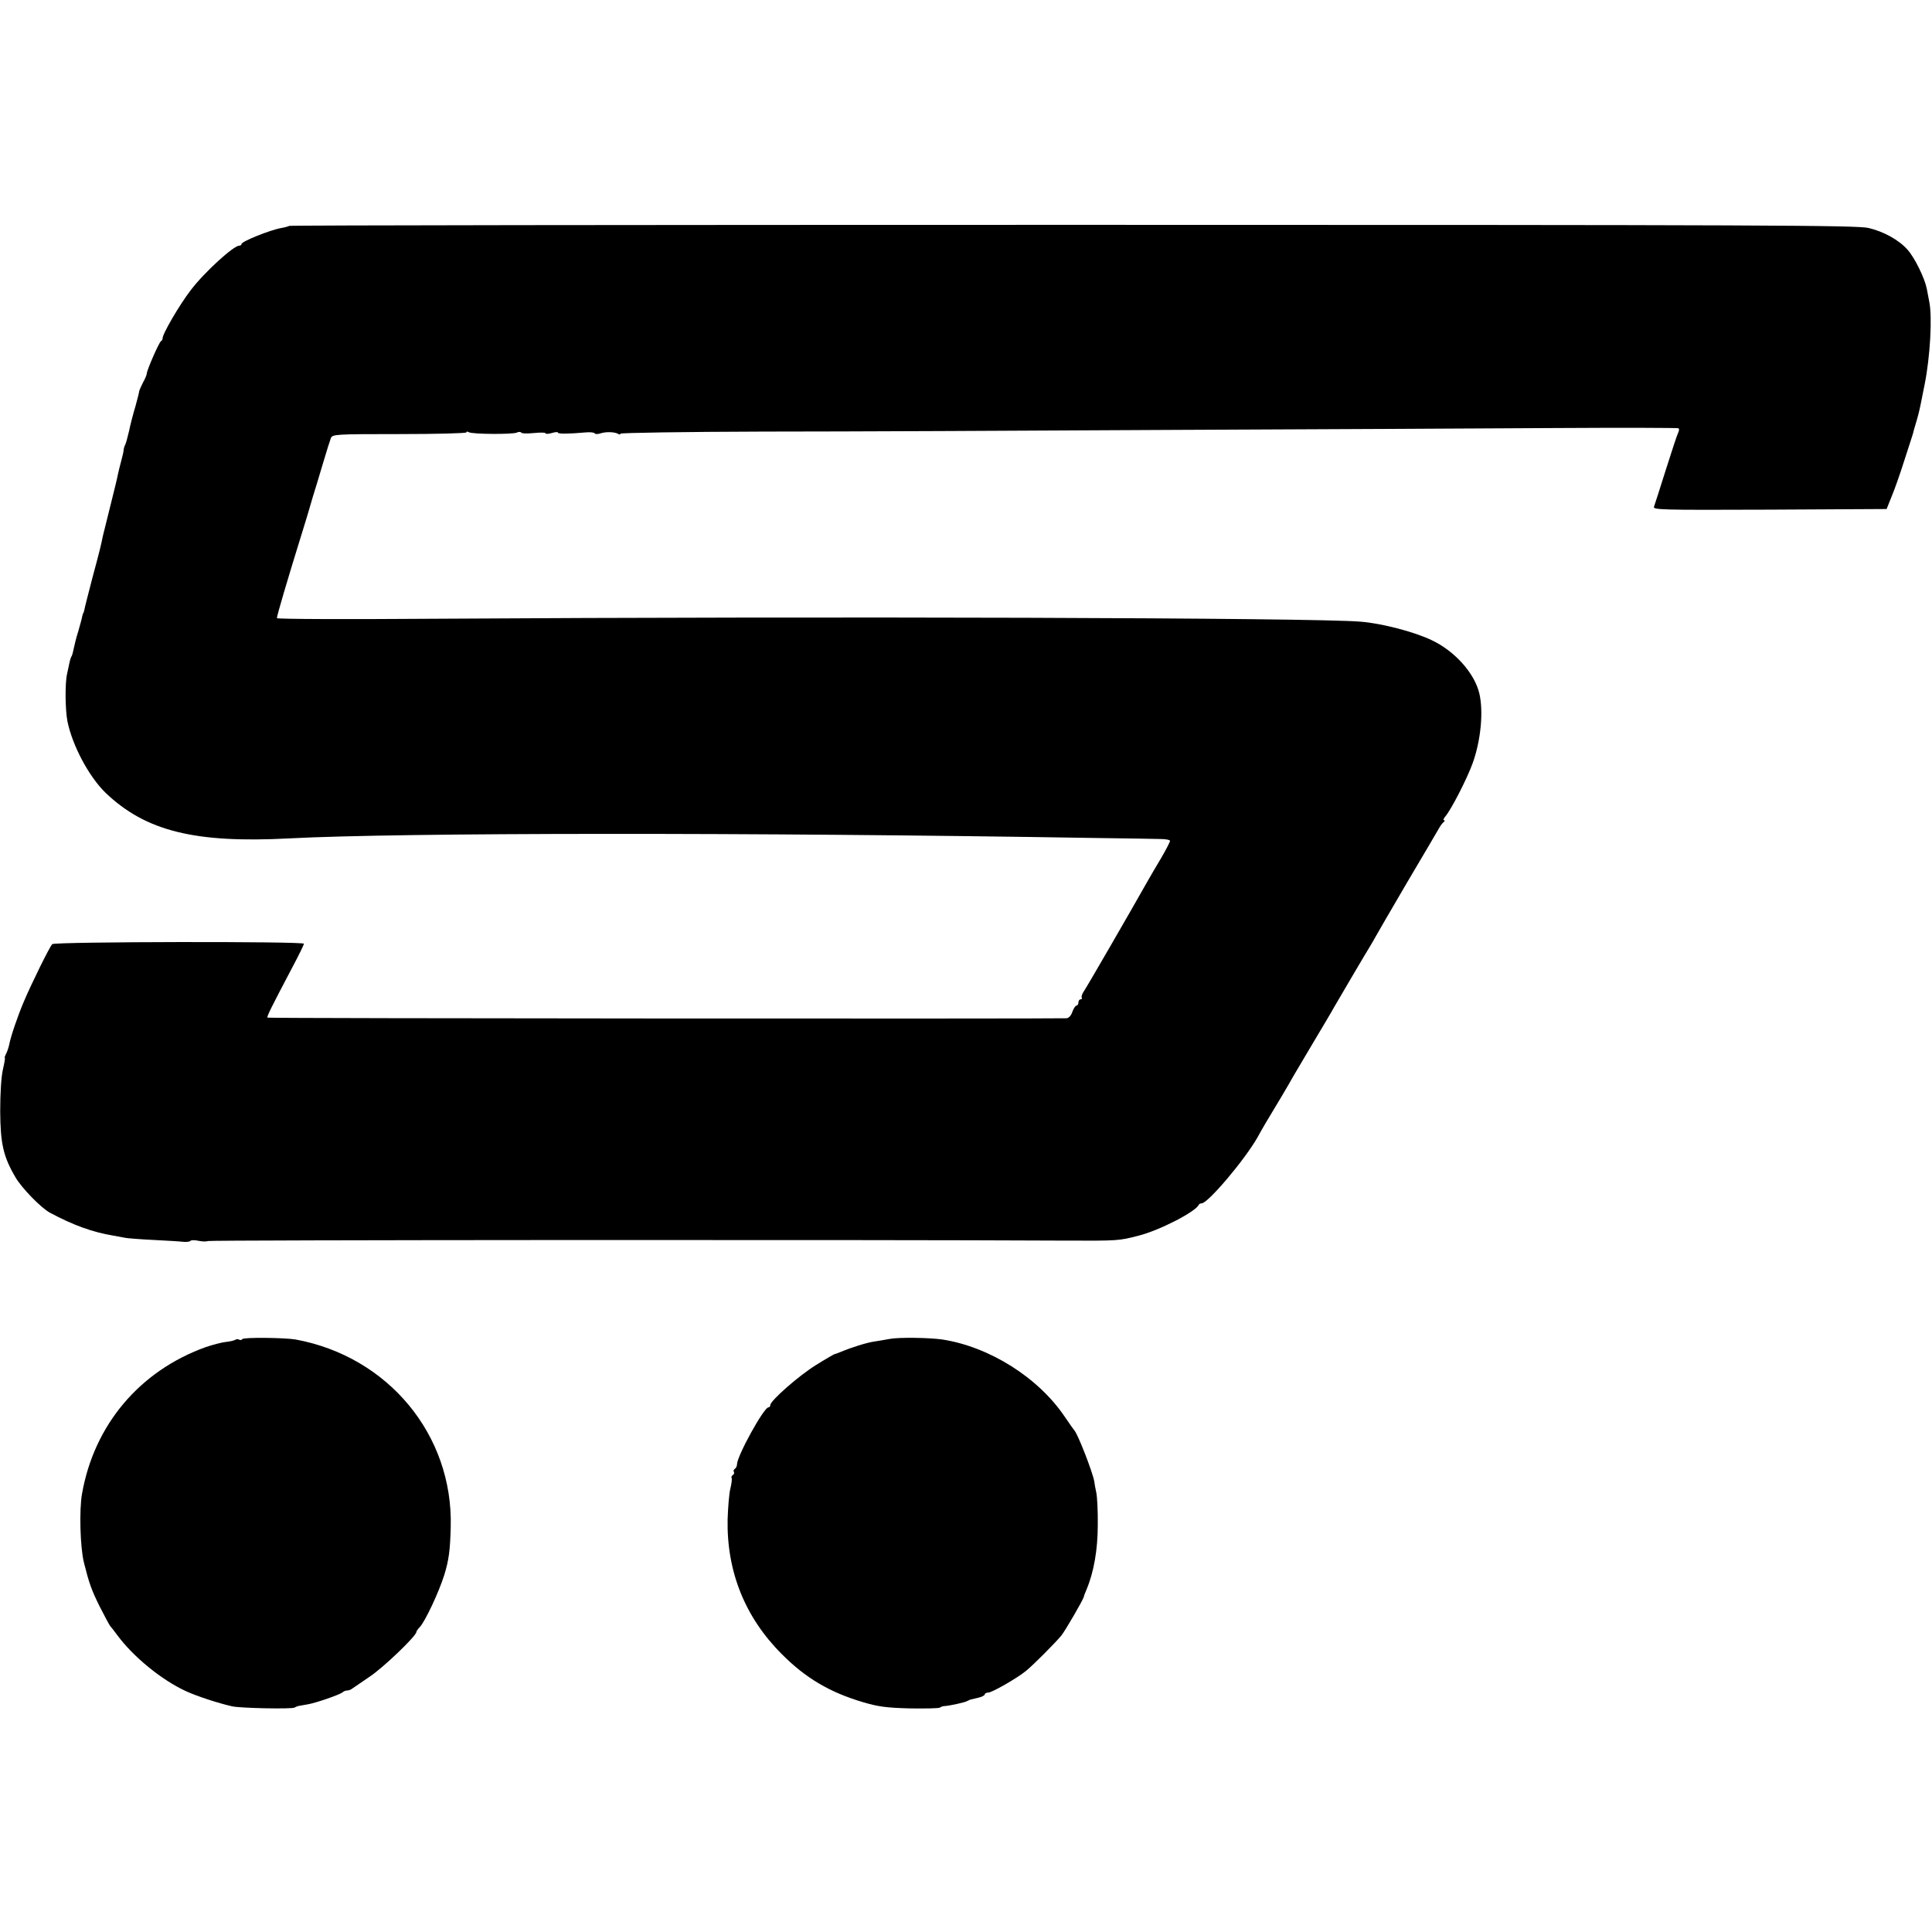
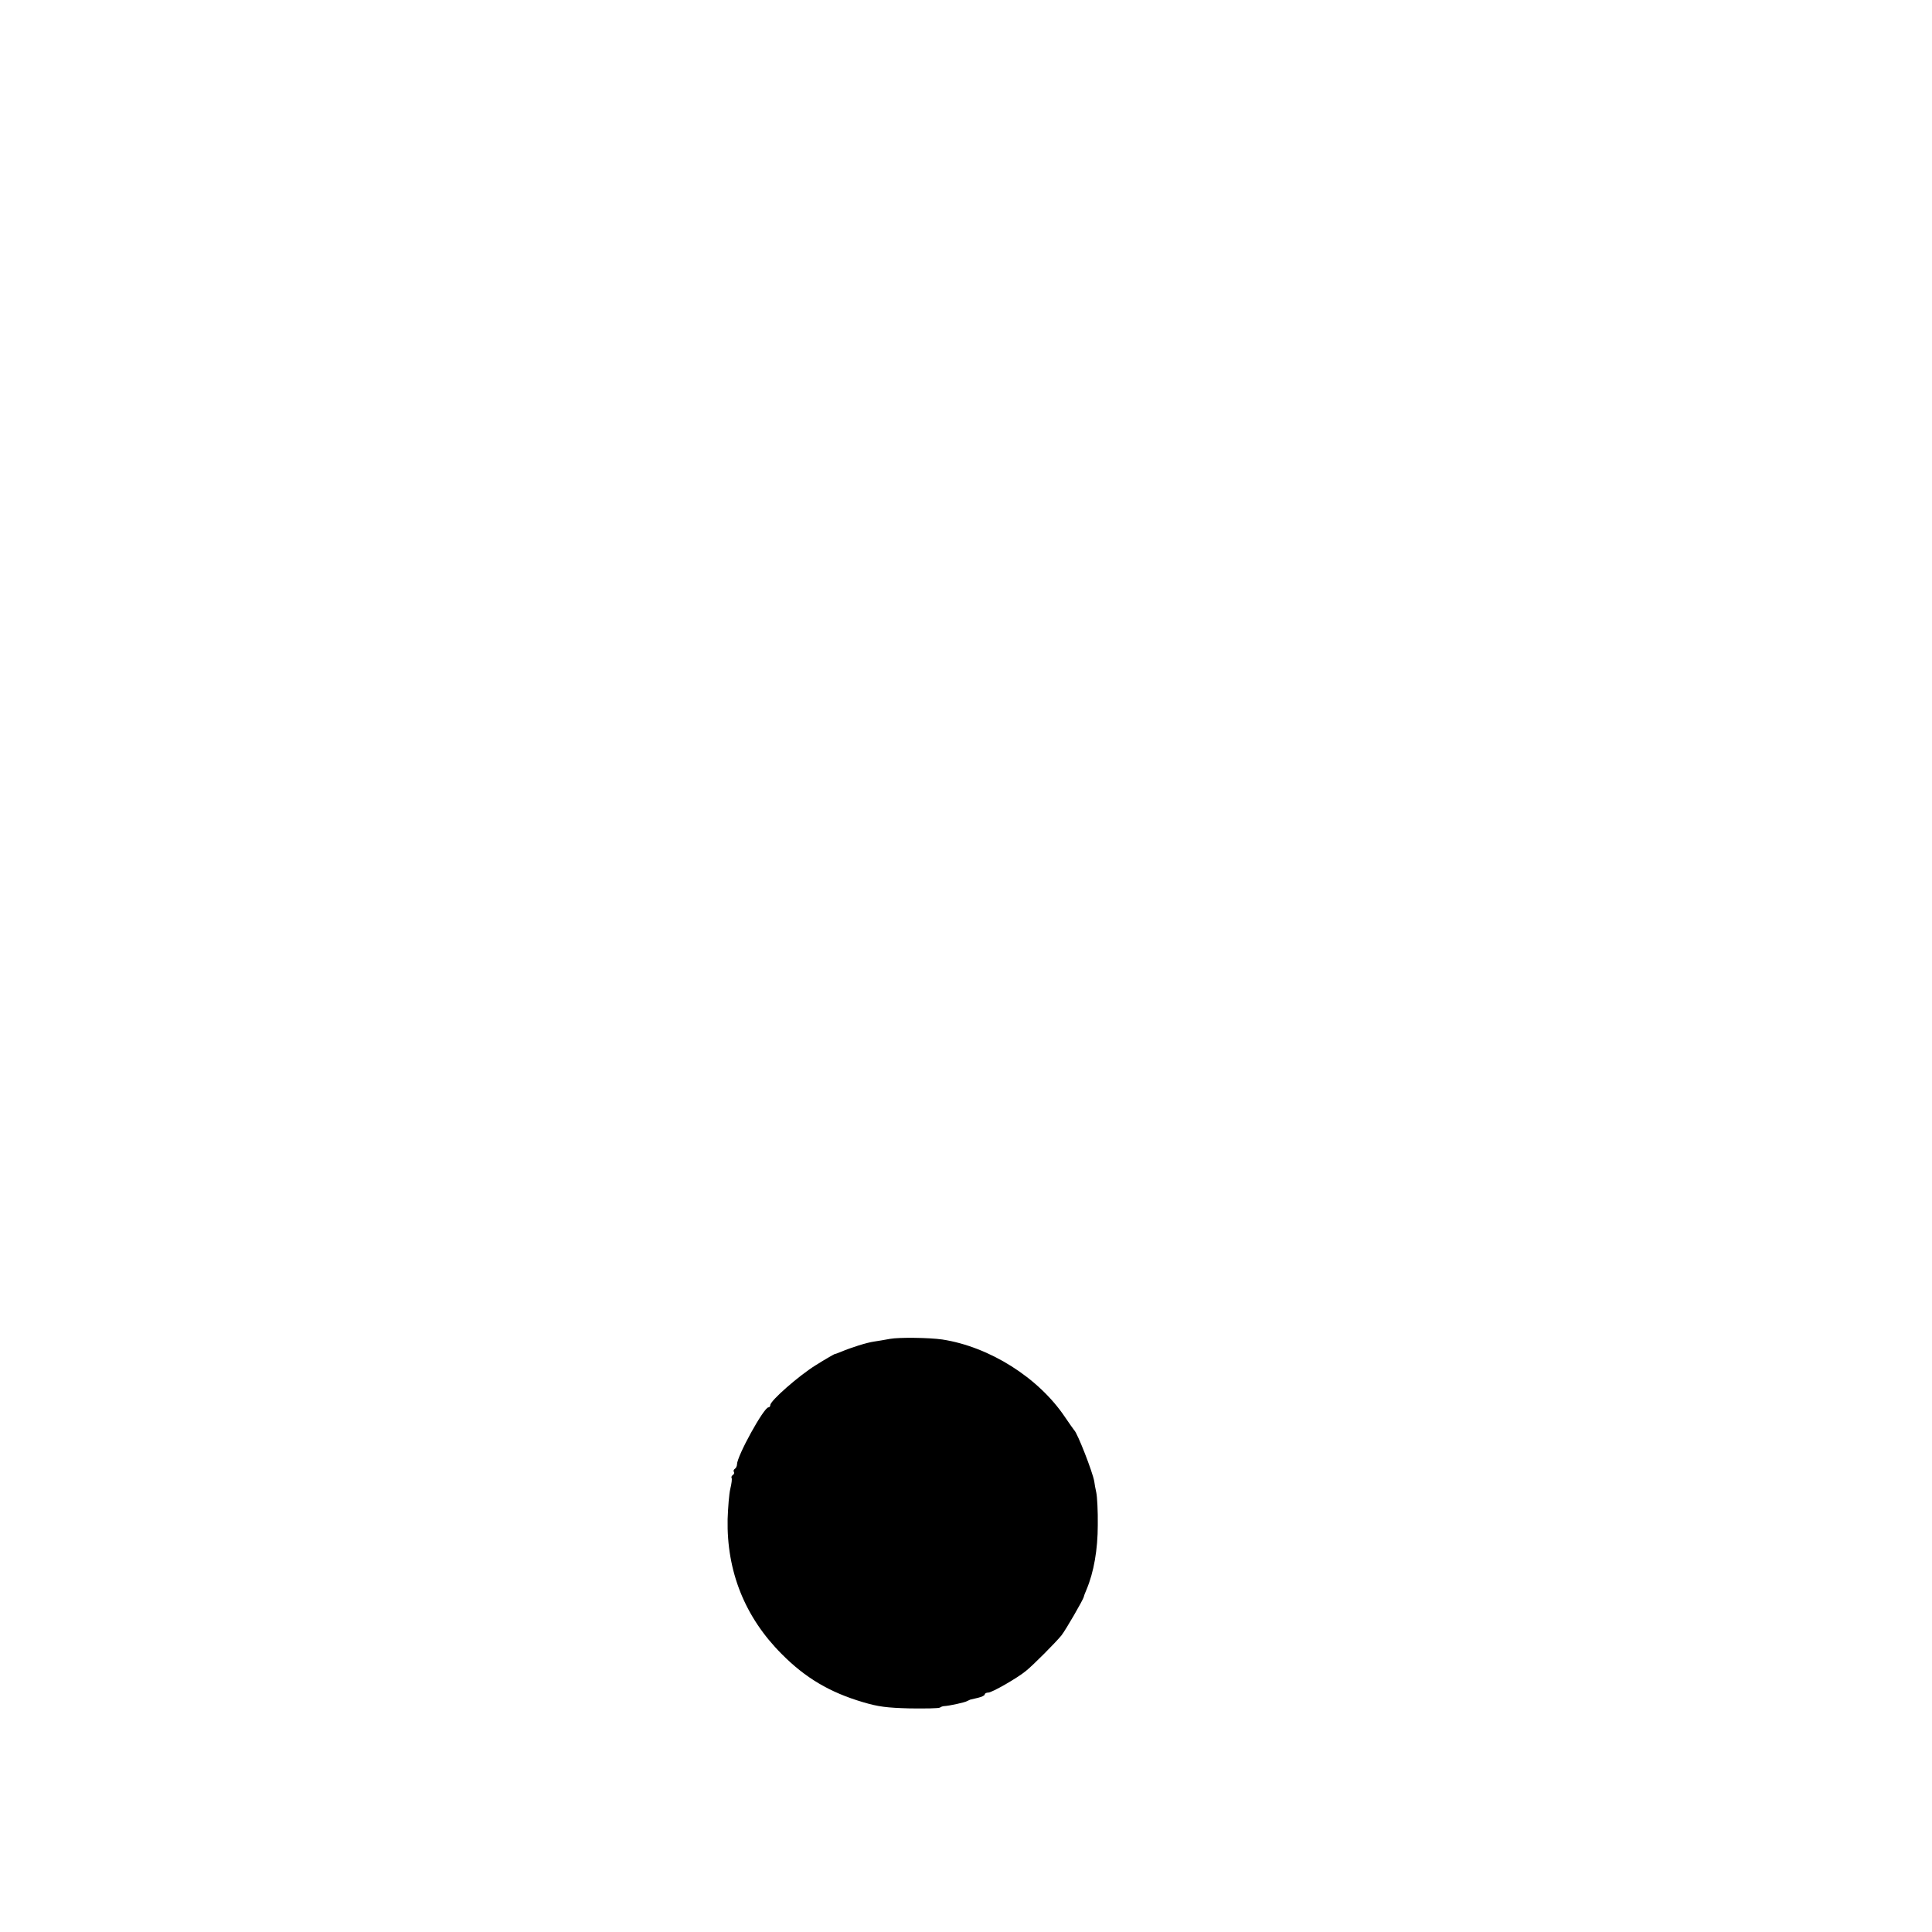
<svg xmlns="http://www.w3.org/2000/svg" version="1.0" width="928pt" height="928pt" viewBox="0 0 928 928" preserveAspectRatio="xMidYMid meet">
  <g transform="translate(0,928) scale(0.1,-0.1)" fill="#000000" stroke="none">
-     <path d="M1389 8195 c-3 -2 -19 -7 -37 -10 -56 -10 -192 -65 -192 -77 0 -5 -5 -8 -11 -8 -27 0 -167 -127 -233 -214 -54 -70 -138 -214 -135 -232 0 -4 -3 -10 -8 -13 -10 -7 -67 -138 -68 -155 0 -6 -8 -26 -18 -43 -9 -18 -17 -36 -18 -40 0 -5 -8 -37 -18 -73 -11 -36 -25 -90 -31 -120 -7 -30 -15 -59 -18 -65 -3 -5 -7 -16 -8 -25 0 -8 -6 -33 -12 -55 -6 -22 -13 -51 -16 -65 -2 -14 -19 -81 -36 -150 -17 -69 -33 -134 -36 -145 -9 -45 -14 -66 -50 -200 -20 -77 -38 -147 -39 -155 -2 -8 -4 -15 -5 -15 -1 0 -3 -7 -5 -15 -1 -8 -10 -41 -19 -72 -10 -31 -19 -69 -22 -84 -3 -15 -7 -31 -10 -36 -3 -4 -7 -16 -9 -25 -2 -10 -8 -37 -13 -61 -10 -43 -9 -171 2 -227 24 -117 103 -265 183 -343 193 -184 428 -243 883 -219 530 28 2227 29 3865 2 149 -2 291 -4 318 -5 26 0 47 -4 47 -9 0 -5 -19 -42 -43 -83 -24 -40 -55 -93 -69 -118 -76 -135 -287 -500 -301 -520 -9 -13 -14 -27 -11 -32 3 -4 0 -8 -5 -8 -6 0 -11 -7 -11 -15 0 -8 -4 -15 -9 -15 -5 0 -14 -13 -20 -30 -6 -18 -17 -30 -28 -31 -84 -3 -3834 -1 -3838 3 -5 4 18 49 121 245 30 56 54 106 54 110 0 12 -1197 10 -1209 -2 -13 -13 -101 -192 -136 -275 -30 -70 -64 -170 -71 -209 -3 -13 -9 -32 -15 -43 -5 -10 -8 -18 -6 -18 3 0 -2 -26 -9 -57 -8 -34 -13 -114 -13 -200 1 -157 15 -219 74 -319 30 -51 122 -146 165 -169 112 -60 203 -93 304 -110 21 -4 48 -9 60 -11 11 -2 73 -7 136 -10 63 -3 127 -7 143 -9 15 -1 30 1 32 5 3 4 20 4 39 0 19 -4 39 -4 45 -1 8 5 3129 7 4116 2 258 -1 258 -1 355 24 99 25 274 115 288 148 2 4 8 7 14 7 30 0 209 211 270 320 22 41 44 77 113 192 27 46 55 93 61 105 7 12 49 83 93 157 44 74 89 149 99 168 28 48 151 258 173 293 10 17 22 37 26 45 4 8 72 125 151 260 80 135 150 254 156 265 6 11 16 23 21 27 6 4 6 8 1 8 -5 0 -2 8 6 18 27 30 106 184 132 257 39 109 52 246 32 333 -22 97 -118 205 -229 257 -83 40 -240 81 -342 89 -221 19 -2566 26 -4447 14 -418 -3 -758 -2 -758 3 0 12 52 188 119 404 17 55 33 107 35 115 2 8 11 38 19 65 9 28 30 97 47 155 17 58 35 114 39 125 8 19 18 20 330 20 176 0 321 4 321 8 0 5 5 5 12 1 16 -10 209 -11 230 -2 9 5 19 4 22 0 3 -5 30 -5 60 -2 31 3 56 3 56 -1 0 -4 14 -4 30 1 17 5 30 6 30 2 0 -7 54 -6 133 1 21 2 40 0 43 -4 3 -5 15 -5 27 -1 26 9 69 8 86 -2 6 -4 11 -4 11 1 0 4 309 9 688 10 378 0 1256 4 1952 8 696 3 1528 7 1850 9 322 2 588 1 592 -1 4 -2 4 -12 -1 -21 -5 -9 -31 -89 -59 -177 -28 -88 -53 -168 -57 -178 -7 -16 22 -17 555 -15 l562 3 24 60 c14 33 41 110 60 170 41 126 45 139 45 142 0 2 5 17 10 35 12 39 18 64 25 98 3 14 11 57 19 95 26 131 37 321 22 395 -3 14 -8 42 -12 63 -10 51 -58 149 -92 187 -41 47 -115 88 -188 105 -59 13 -484 15 -3824 15 -2067 0 -3760 -2 -3762 -5z" />
-     <path d="M1164 2848 c-3 -5 -10 -6 -15 -3 -5 4 -14 3 -20 -1 -7 -4 -27 -8 -46 -10 -18 -2 -61 -13 -96 -25 -316 -114 -535 -373 -593 -704 -14 -77 -9 -257 9 -330 25 -100 36 -131 75 -210 25 -49 48 -92 51 -95 3 -3 19 -23 35 -45 76 -103 214 -216 331 -269 50 -23 153 -57 220 -72 39 -9 287 -14 300 -6 6 4 15 7 20 8 6 1 24 4 40 7 40 6 157 47 170 58 5 5 15 9 22 9 8 0 19 4 26 10 7 5 44 30 82 56 63 41 225 196 225 215 0 4 7 14 15 22 26 26 93 169 119 252 22 72 28 117 31 230 12 442 -300 819 -745 901 -53 9 -251 11 -256 2z" />
-     <path d="M4275 2849 c-22 -4 -56 -10 -77 -13 -35 -5 -108 -28 -158 -49 -14 -6 -28 -11 -31 -11 -3 -1 -44 -24 -90 -53 -81 -50 -219 -171 -219 -192 0 -6 -4 -11 -9 -11 -22 0 -151 -234 -151 -274 0 -8 -5 -18 -10 -21 -6 -4 -8 -10 -5 -15 3 -5 1 -11 -5 -15 -6 -4 -8 -10 -6 -14 3 -4 0 -27 -6 -52 -6 -24 -11 -90 -13 -146 -5 -251 83 -471 260 -648 114 -115 231 -184 390 -231 74 -22 114 -27 225 -30 74 -1 139 0 145 4 5 4 15 7 20 7 24 1 101 18 110 24 6 3 12 6 15 7 3 1 20 5 38 9 17 4 32 11 32 16 0 5 8 9 17 9 18 0 140 70 181 104 36 29 142 136 170 170 20 25 105 172 108 186 0 3 6 19 13 35 35 83 54 192 54 310 1 66 -3 136 -7 155 -4 19 -9 44 -10 55 -8 45 -80 230 -96 245 -3 3 -23 32 -45 64 -127 189 -362 337 -589 372 -63 9 -206 11 -251 3z" />
+     <path d="M4275 2849 c-22 -4 -56 -10 -77 -13 -35 -5 -108 -28 -158 -49 -14 -6 -28 -11 -31 -11 -3 -1 -44 -24 -90 -53 -81 -50 -219 -171 -219 -192 0 -6 -4 -11 -9 -11 -22 0 -151 -234 -151 -274 0 -8 -5 -18 -10 -21 -6 -4 -8 -10 -5 -15 3 -5 1 -11 -5 -15 -6 -4 -8 -10 -6 -14 3 -4 0 -27 -6 -52 -6 -24 -11 -90 -13 -146 -5 -251 83 -471 260 -648 114 -115 231 -184 390 -231 74 -22 114 -27 225 -30 74 -1 139 0 145 4 5 4 15 7 20 7 24 1 101 18 110 24 6 3 12 6 15 7 3 1 20 5 38 9 17 4 32 11 32 16 0 5 8 9 17 9 18 0 140 70 181 104 36 29 142 136 170 170 20 25 105 172 108 186 0 3 6 19 13 35 35 83 54 192 54 310 1 66 -3 136 -7 155 -4 19 -9 44 -10 55 -8 45 -80 230 -96 245 -3 3 -23 32 -45 64 -127 189 -362 337 -589 372 -63 9 -206 11 -251 3" />
  </g>
</svg>